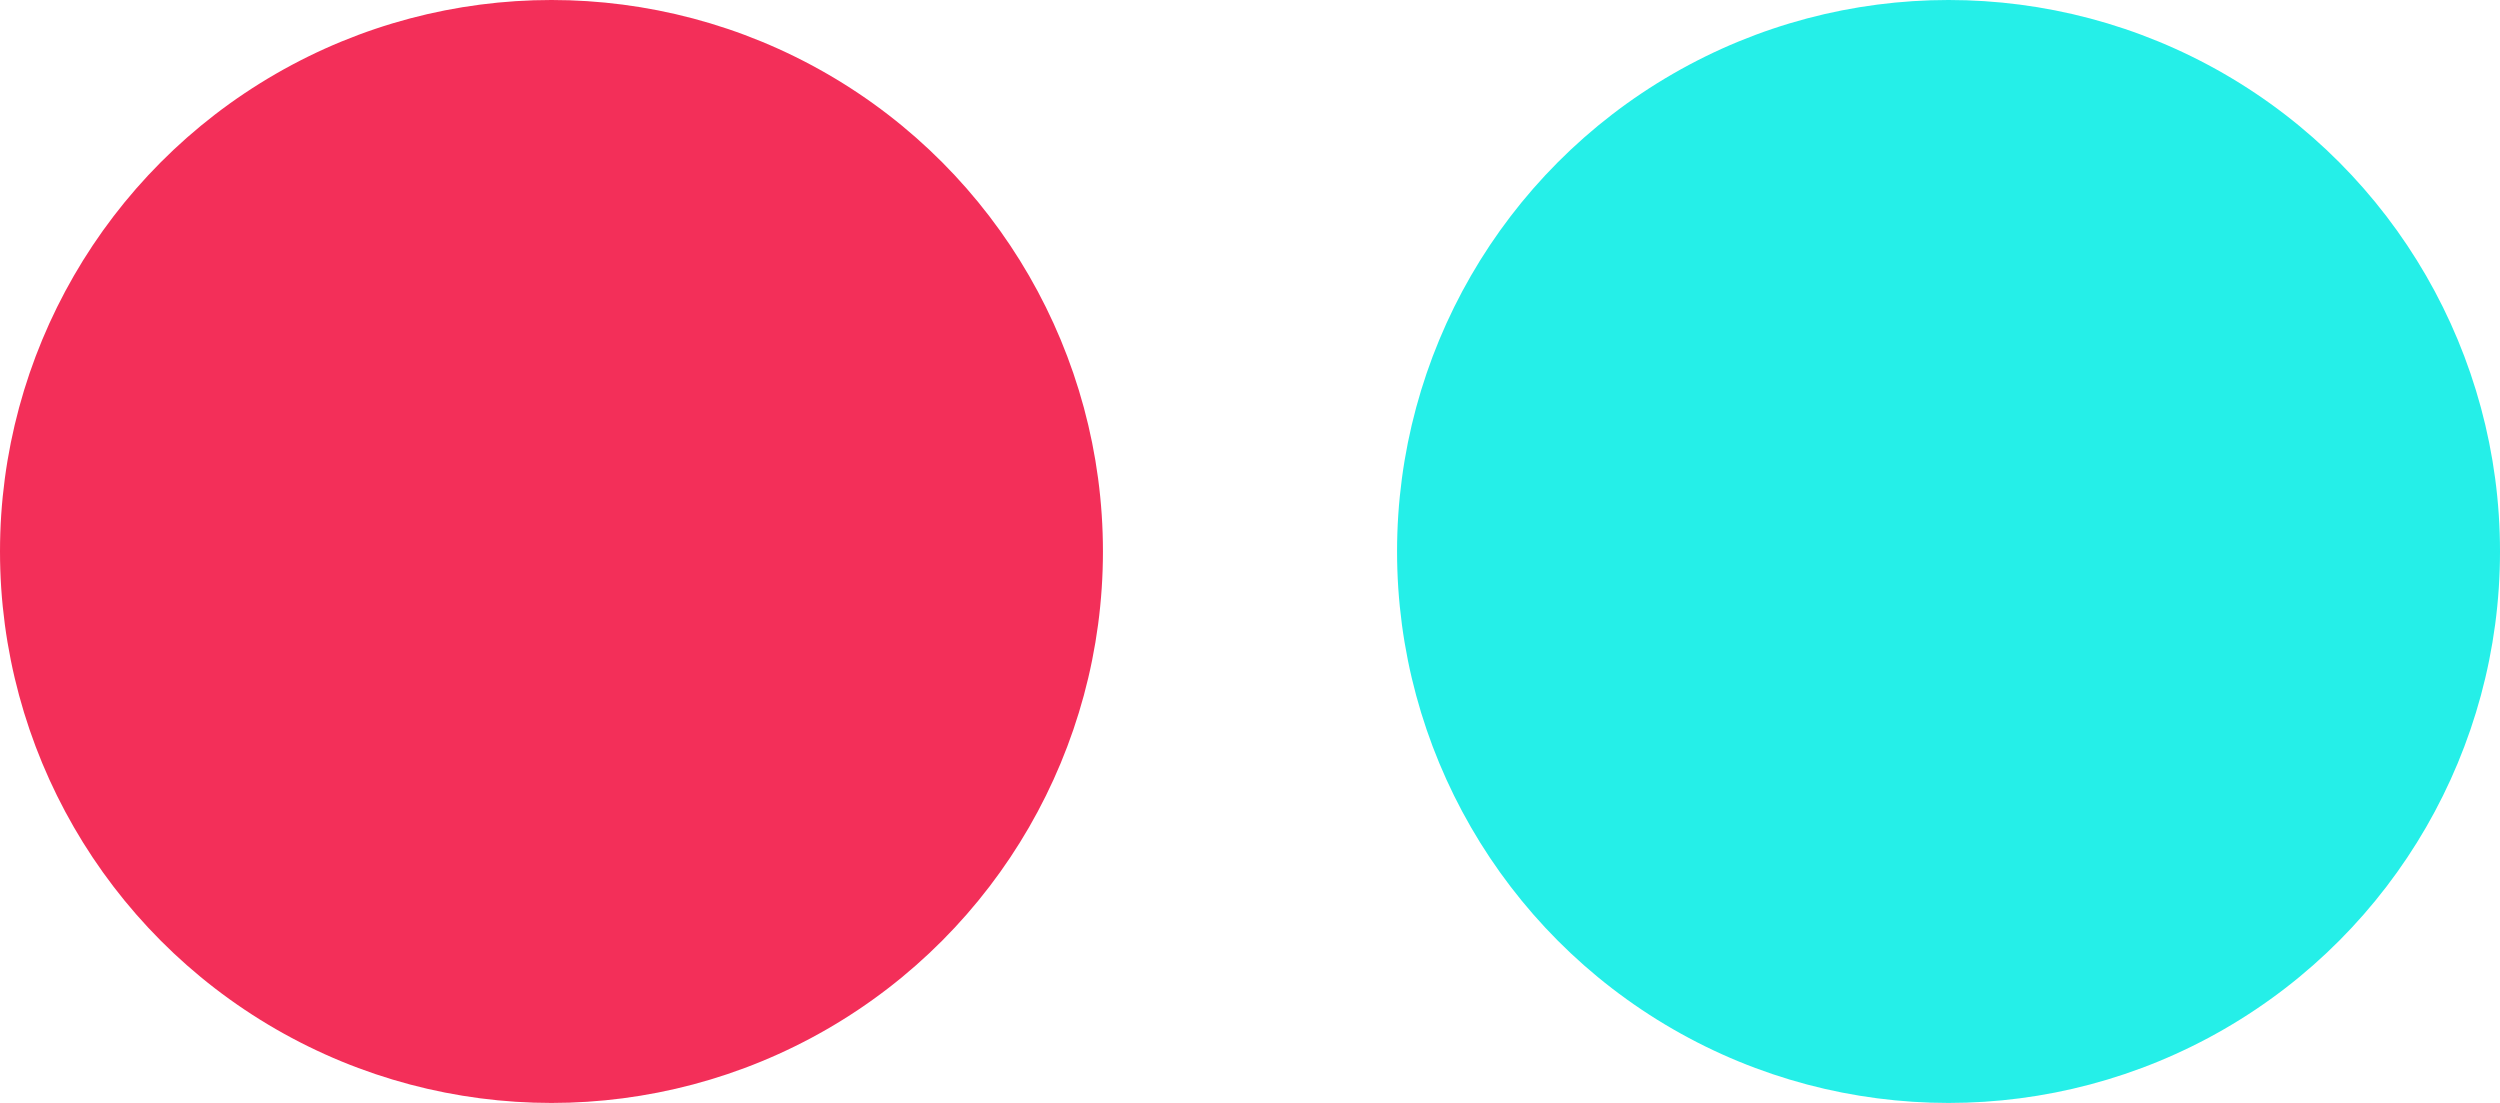
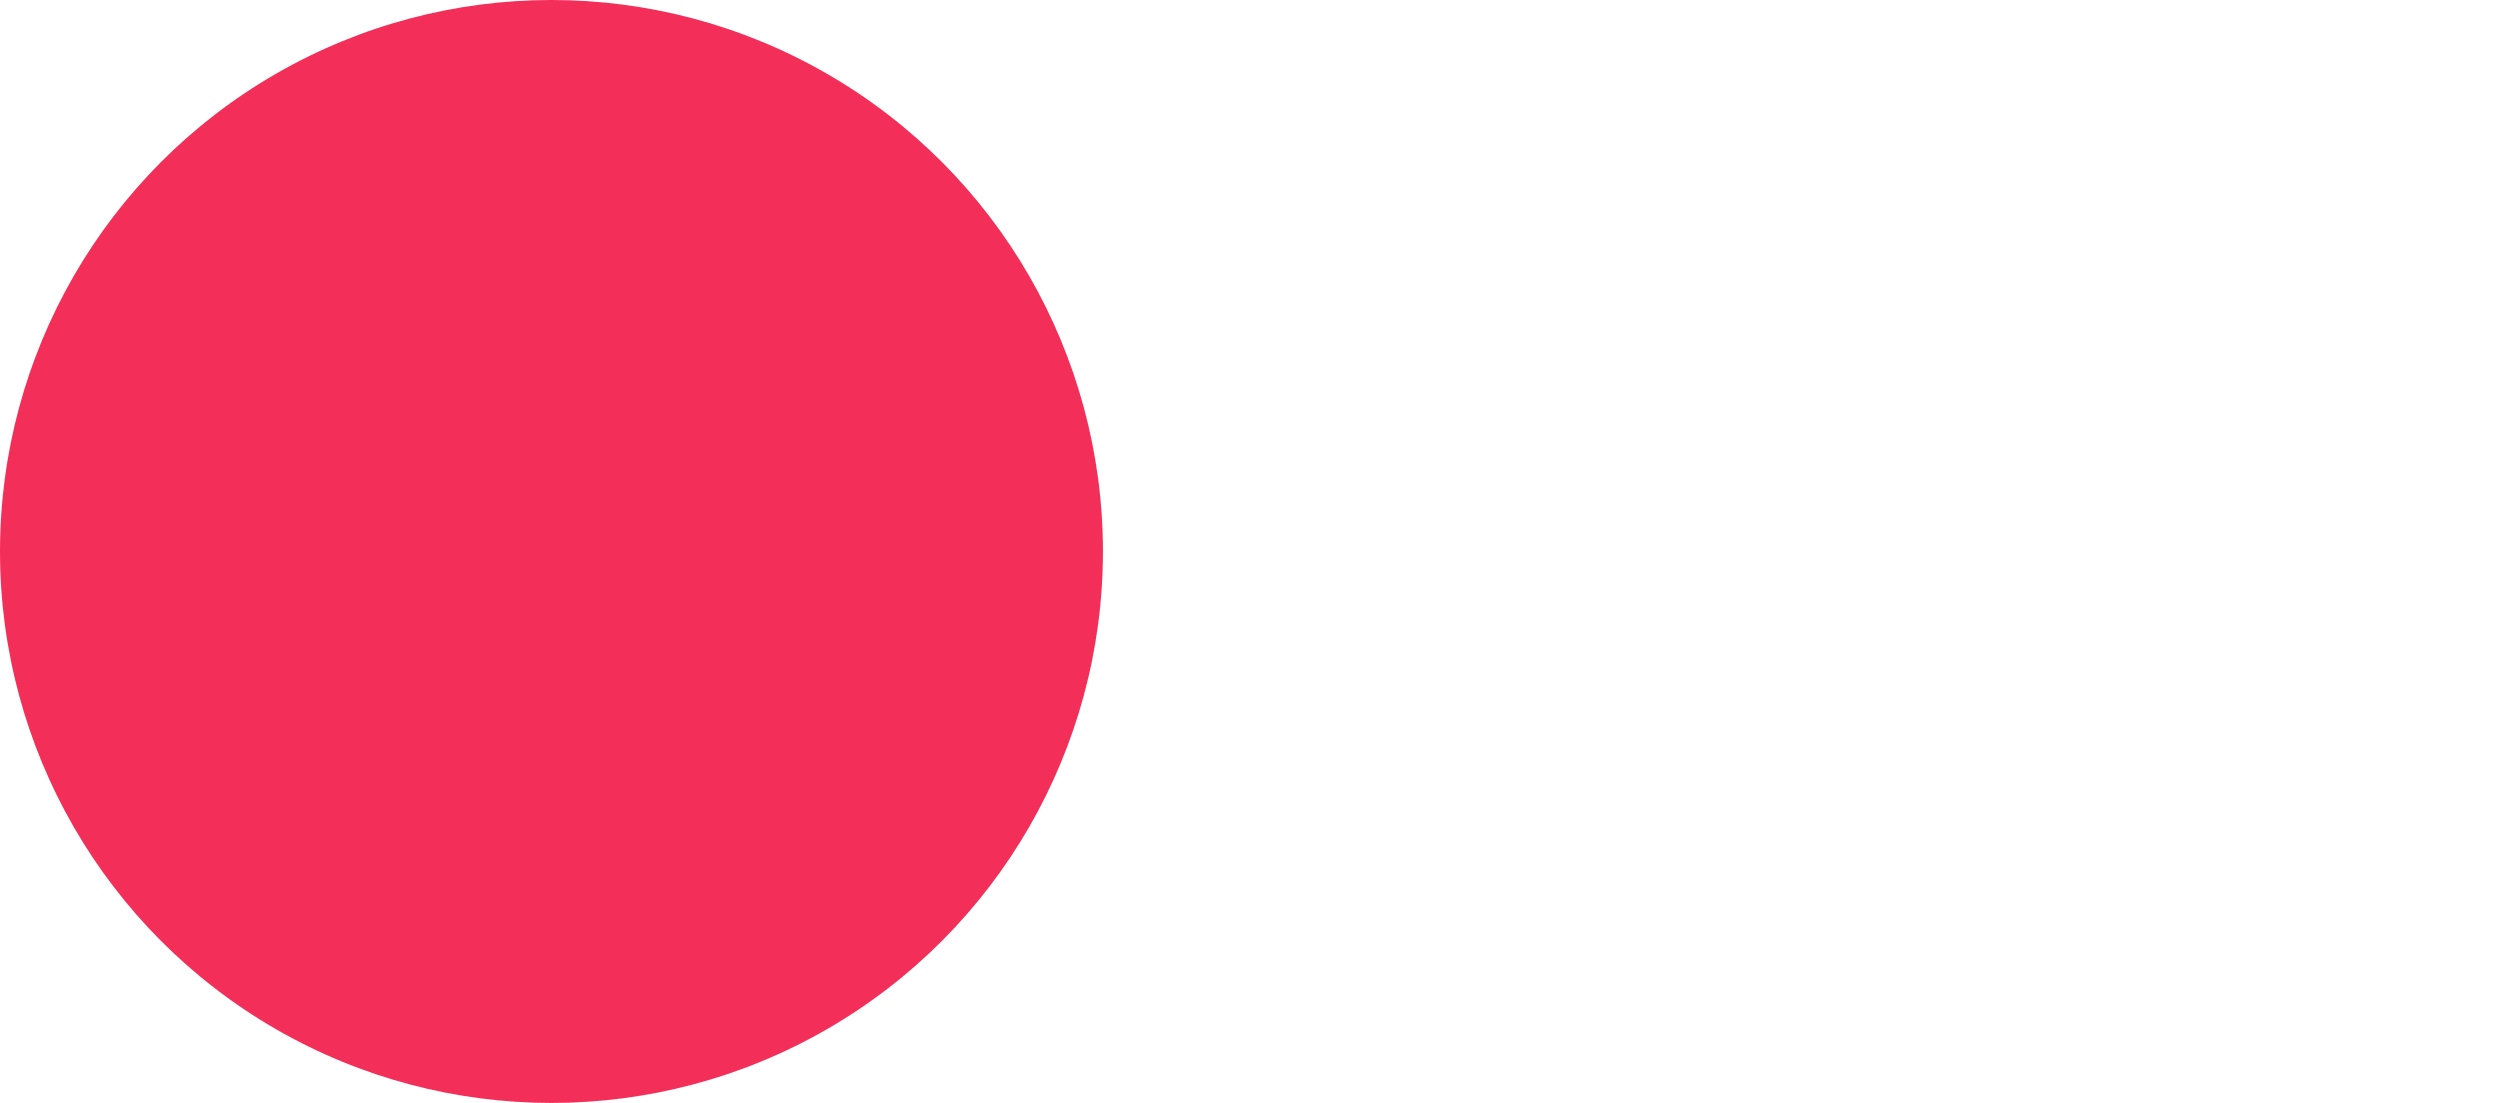
<svg xmlns="http://www.w3.org/2000/svg" width="34" height="15" viewBox="0 0 34 15" fill="none">
  <circle cx="7.5" cy="7.5" r="7.5" fill="#F32F59" />
-   <circle cx="26.5" cy="7.5" r="7.5" fill="#25EFE8" />
</svg>